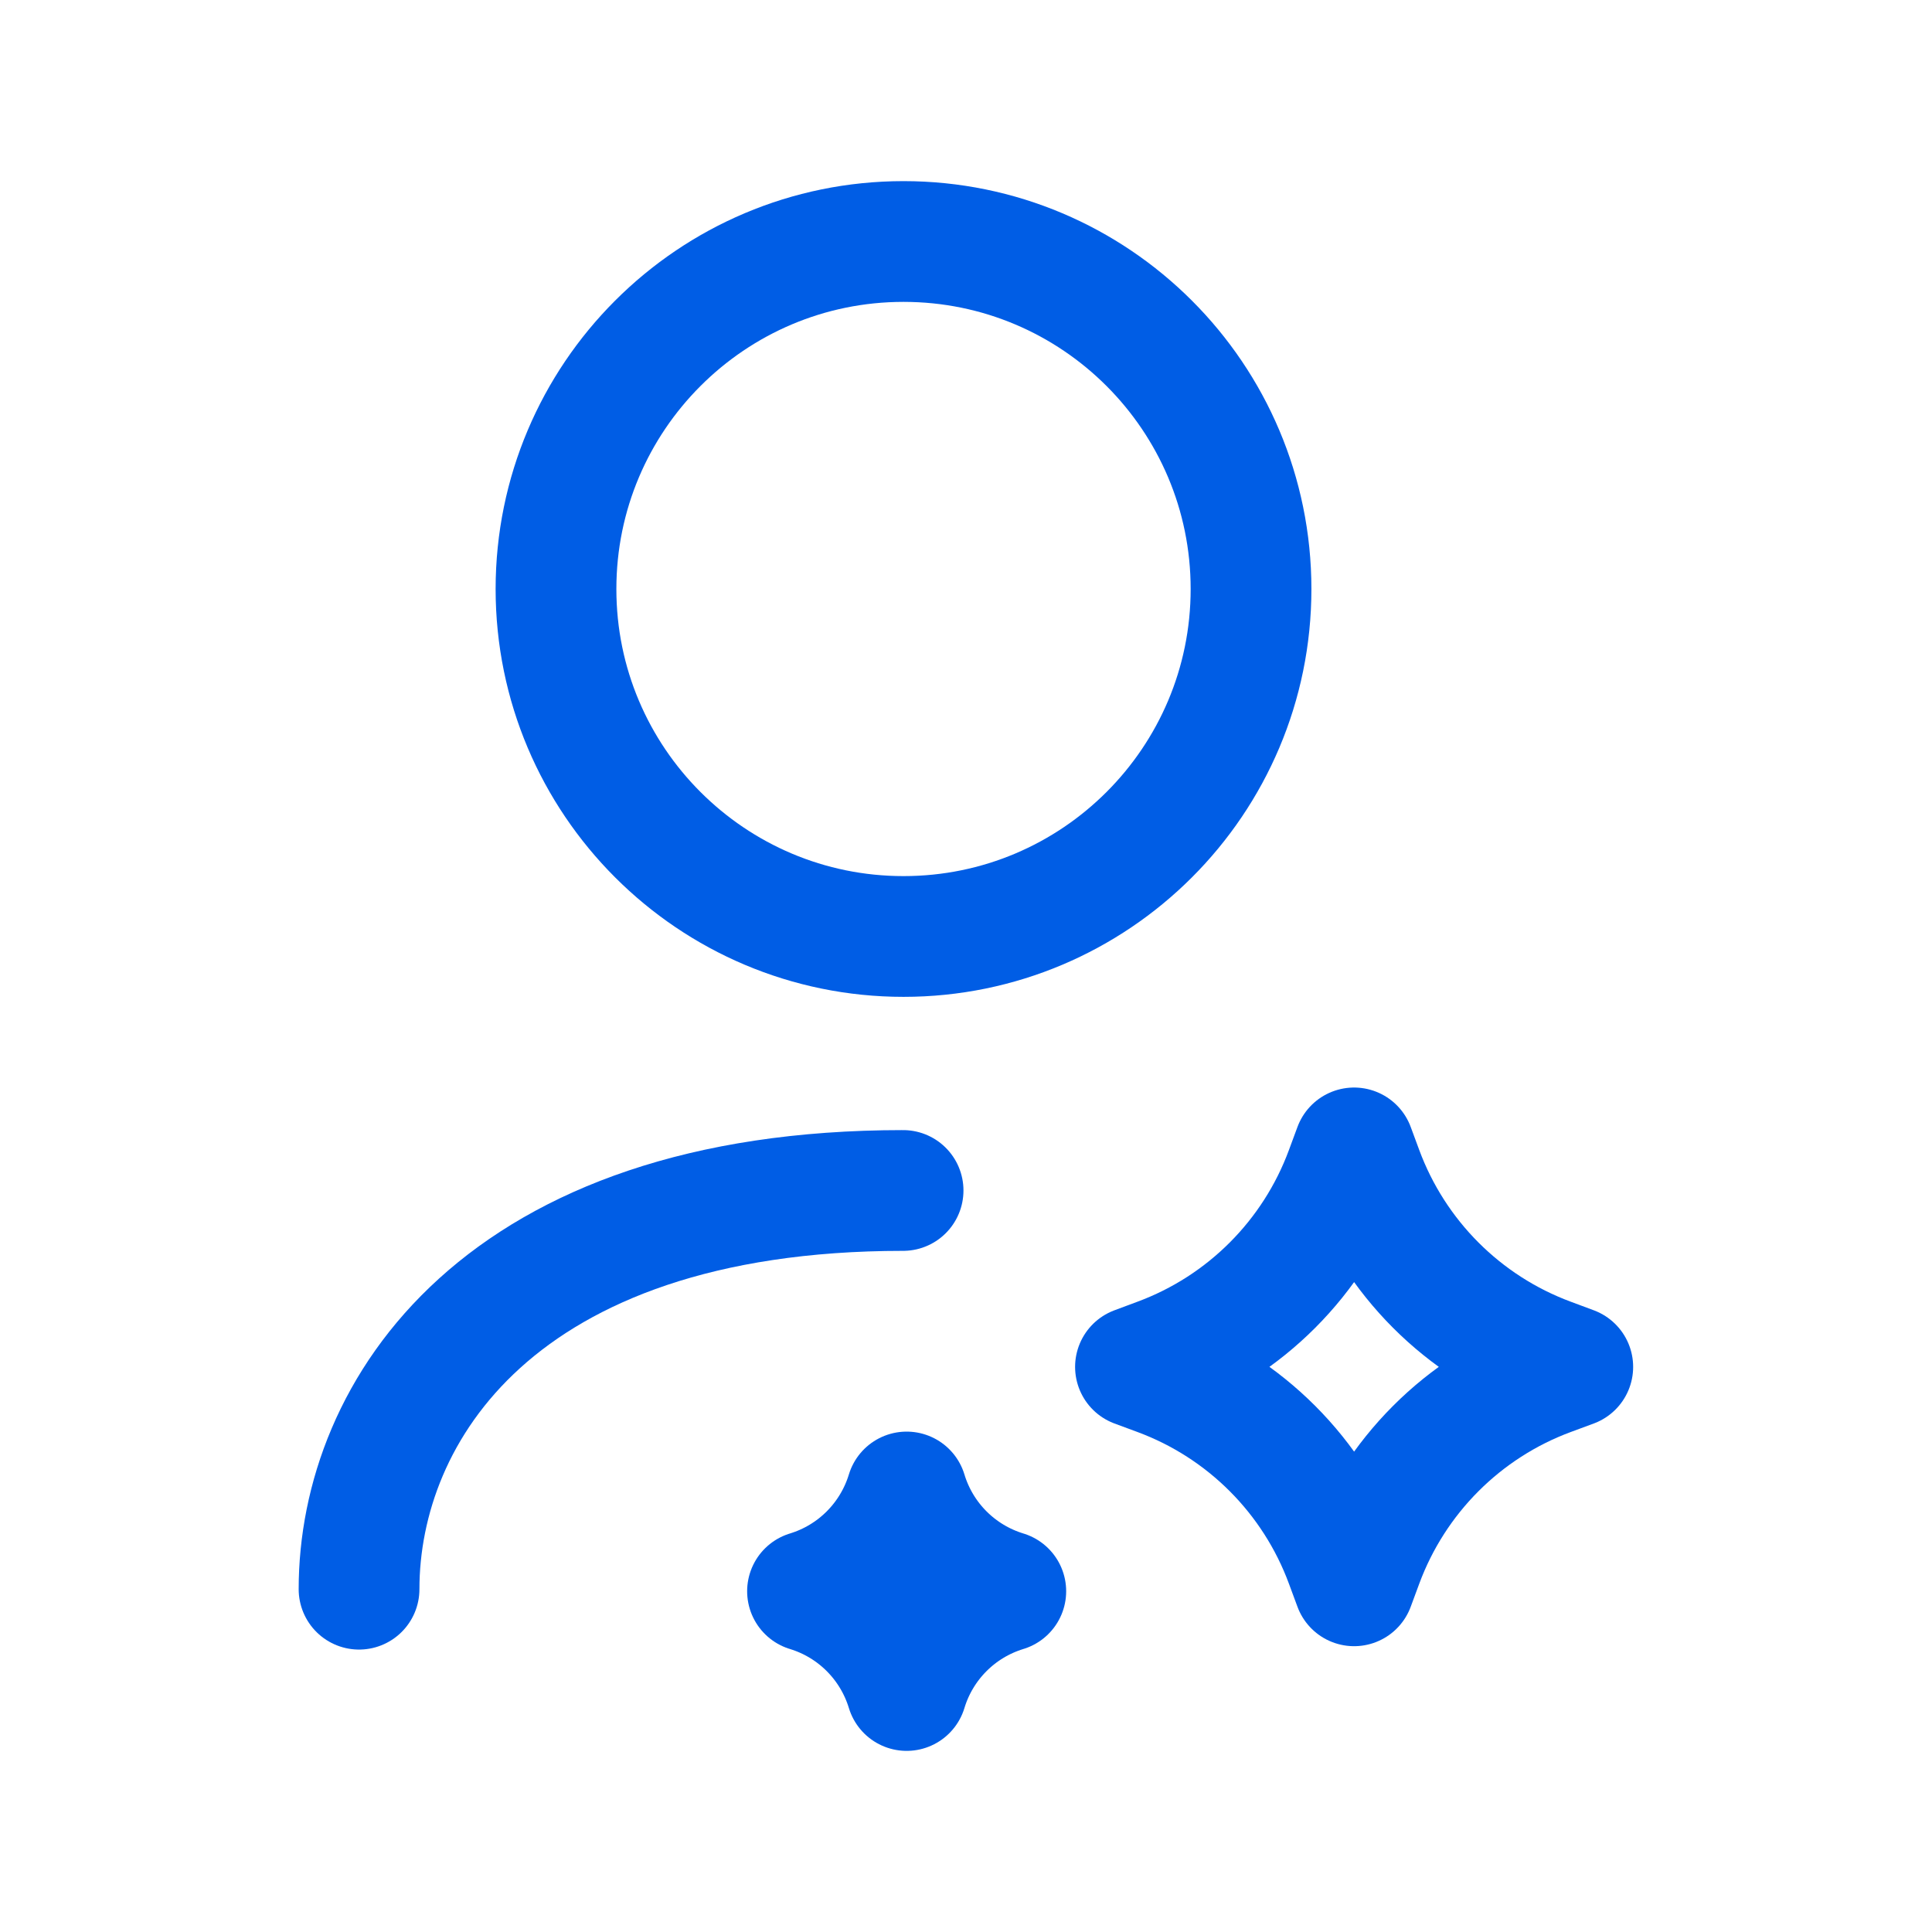
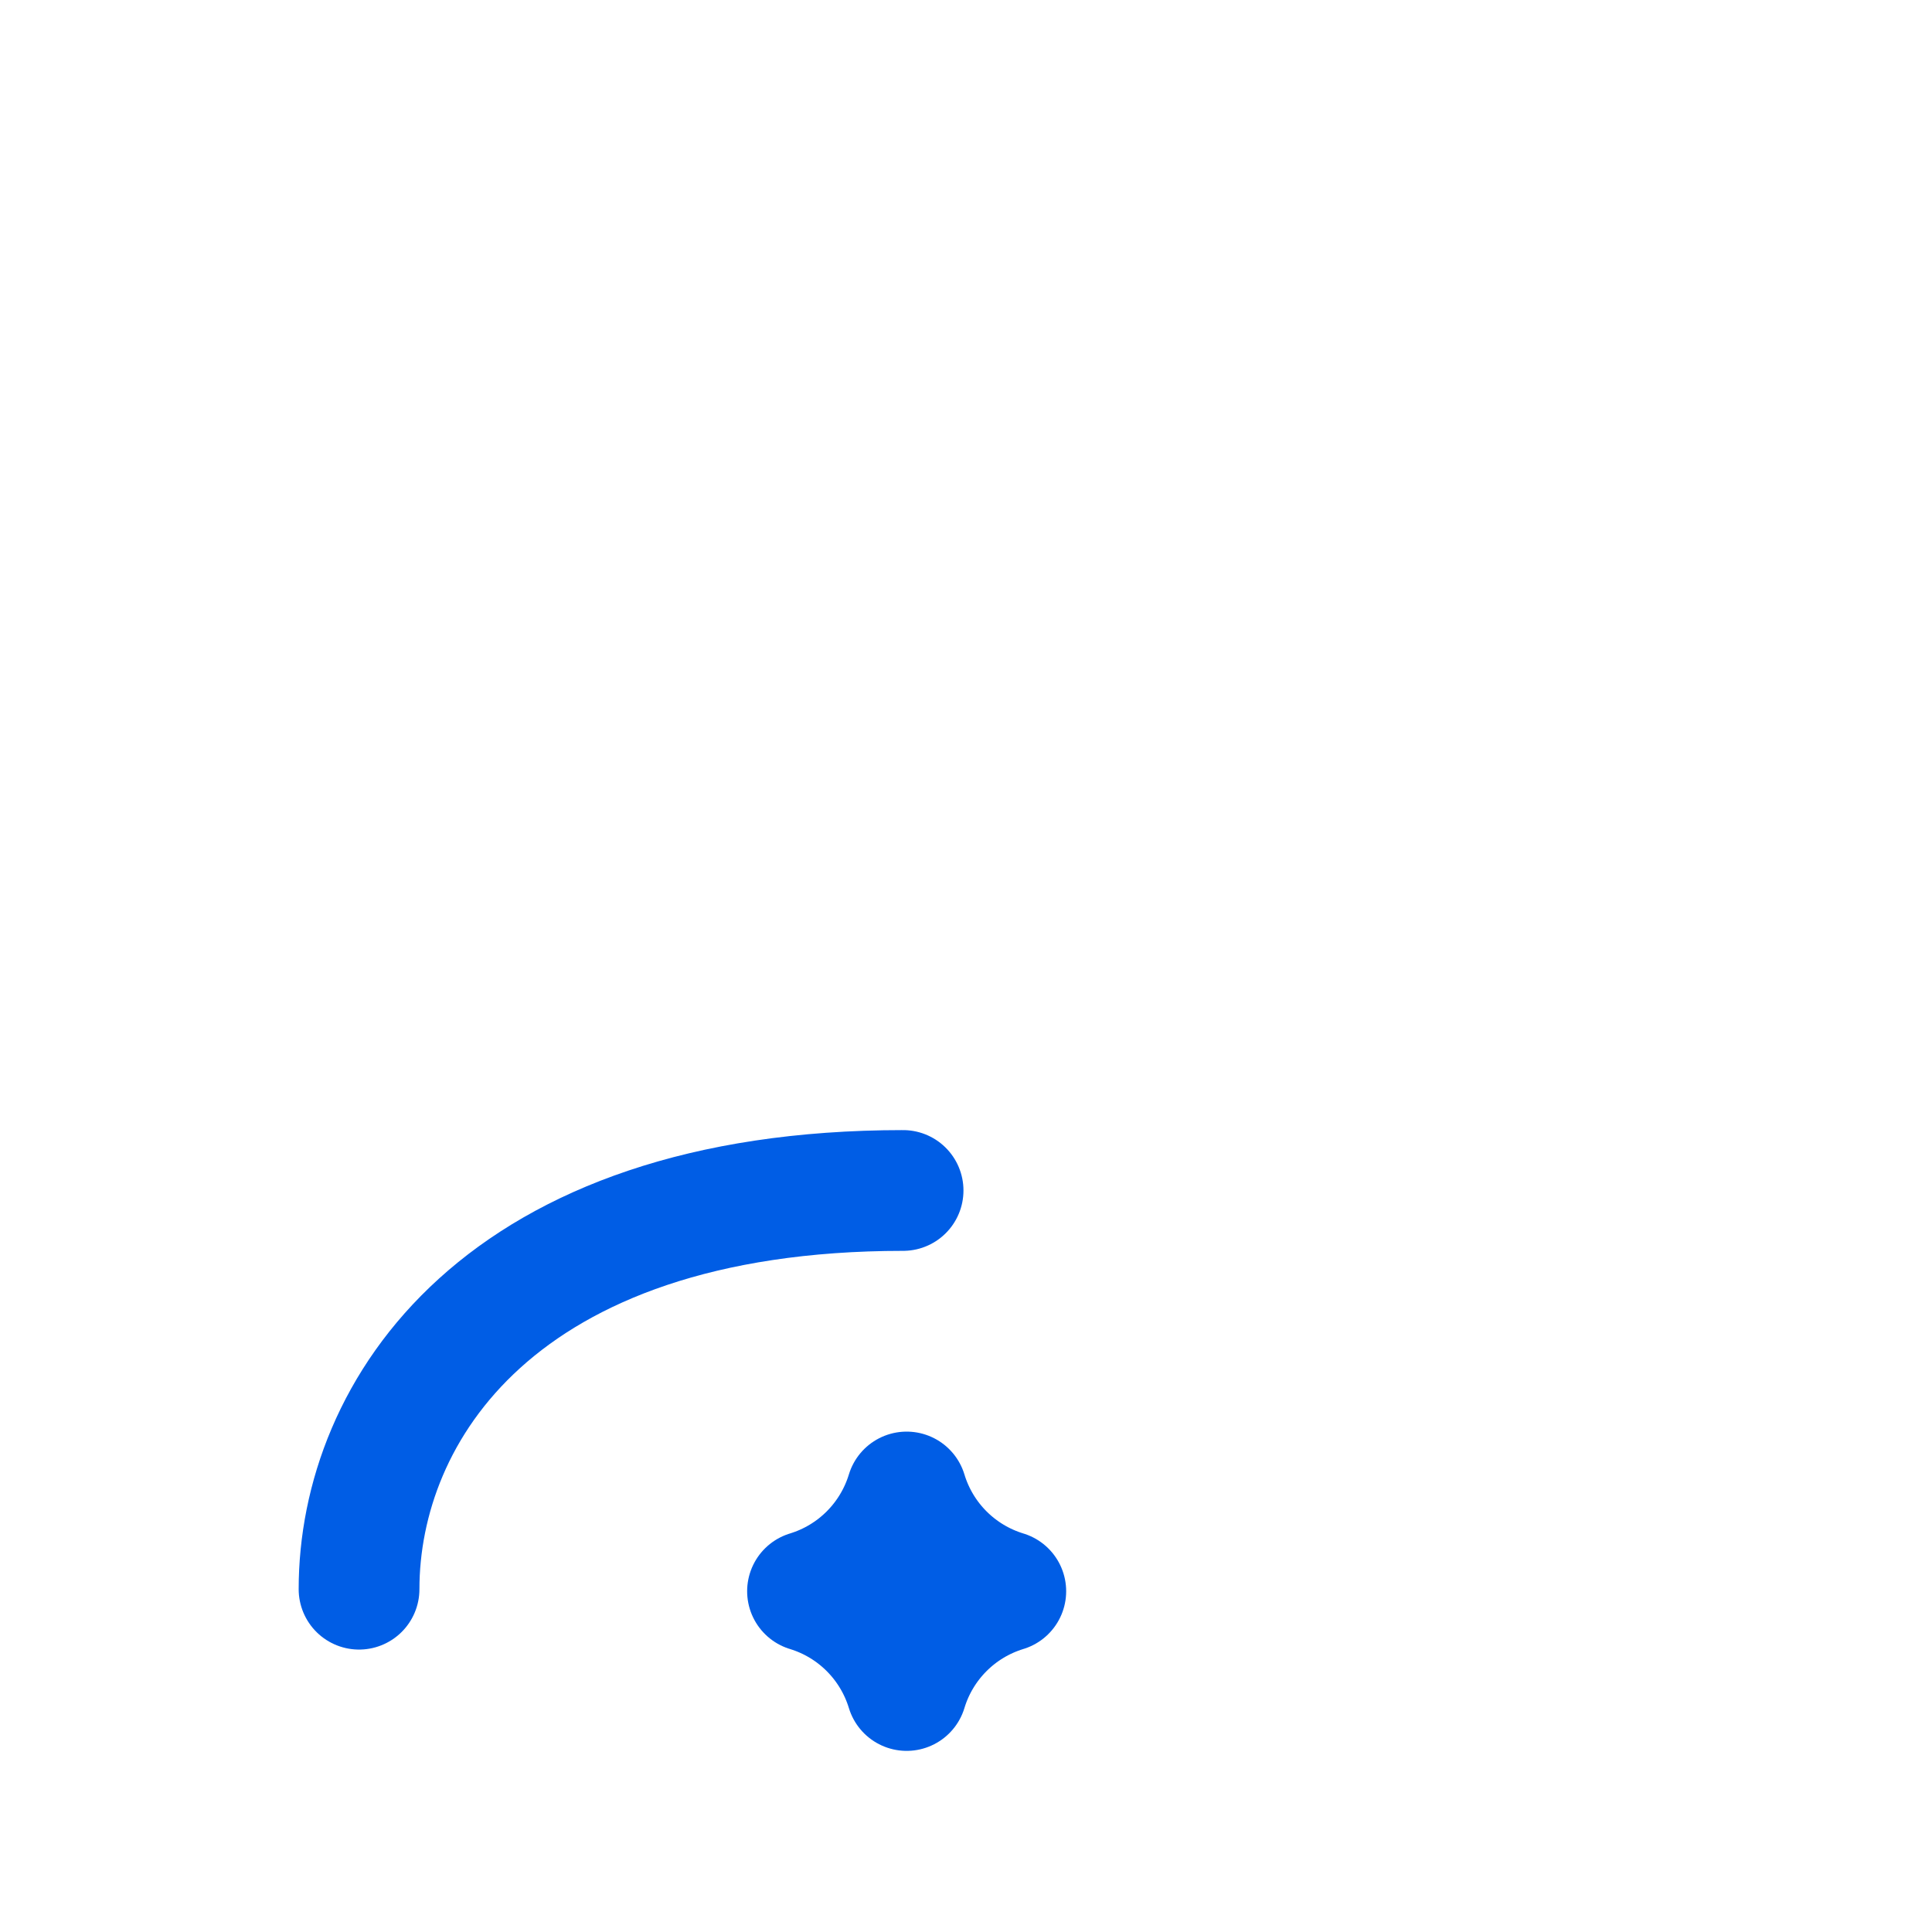
<svg xmlns="http://www.w3.org/2000/svg" width="32" height="32" viewBox="0 0 32 32" fill="none">
  <path d="M5.947 26.322C5.947 23.38 8.27 19.718 14.958 19.718" stroke="#005DE5" stroke-width="2" stroke-linecap="round" stroke-linejoin="round" />
-   <path fill-rule="evenodd" clip-rule="evenodd" d="M20.721 9.756C20.721 12.934 18.143 15.511 14.965 15.511C11.787 15.511 9.209 12.934 9.209 9.756C9.209 6.578 11.787 4 14.965 4C18.143 4 20.721 6.578 20.721 9.756Z" stroke="#005DE5" stroke-width="2" stroke-linecap="round" stroke-linejoin="round" />
-   <path d="M22.428 26.266L22.569 25.885C23.101 24.447 24.233 23.313 25.669 22.781L26.05 22.64L25.669 22.498C24.233 21.966 23.101 20.832 22.569 19.394L22.428 19.013L22.287 19.394C21.756 20.832 20.624 21.966 19.188 22.498L18.807 22.64L19.188 22.781C20.624 23.313 21.756 24.447 22.287 25.885L22.428 26.266Z" stroke="#005DE5" stroke-width="2" stroke-linecap="round" stroke-linejoin="round" />
  <path d="M15.017 28C15.256 27.212 15.872 26.596 16.659 26.356C15.872 26.116 15.256 25.5 15.017 24.712C14.777 25.5 14.162 26.116 13.375 26.356C14.162 26.596 14.777 27.212 15.017 28Z" stroke="#005DE5" stroke-width="2" stroke-linecap="round" stroke-linejoin="round" />
</svg>